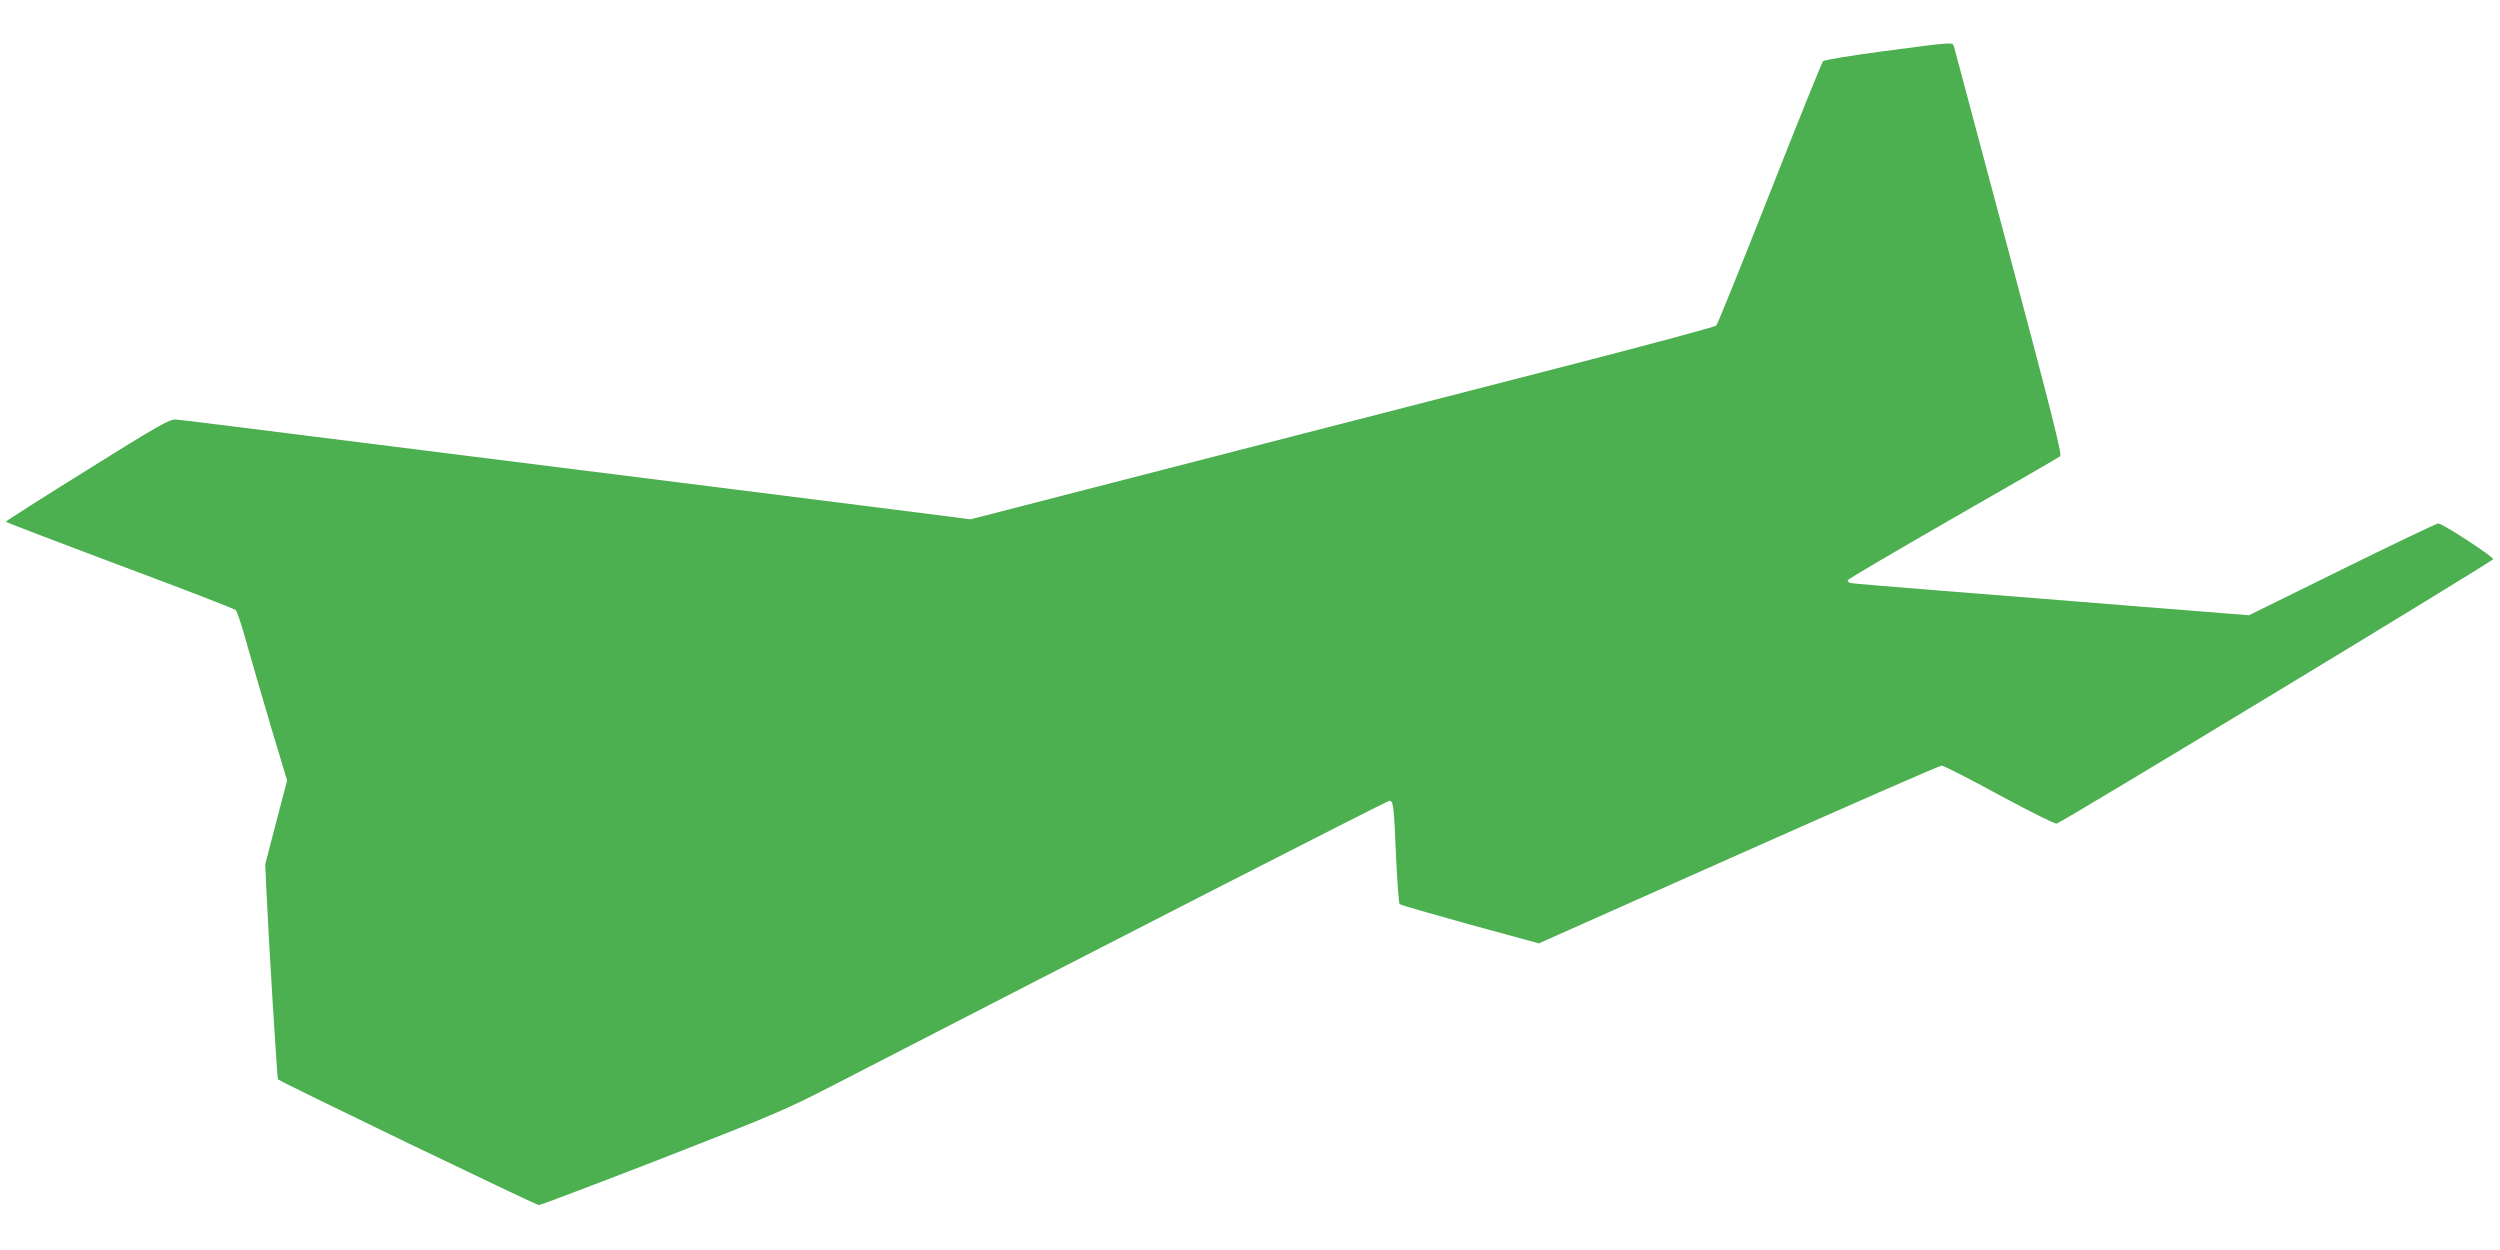
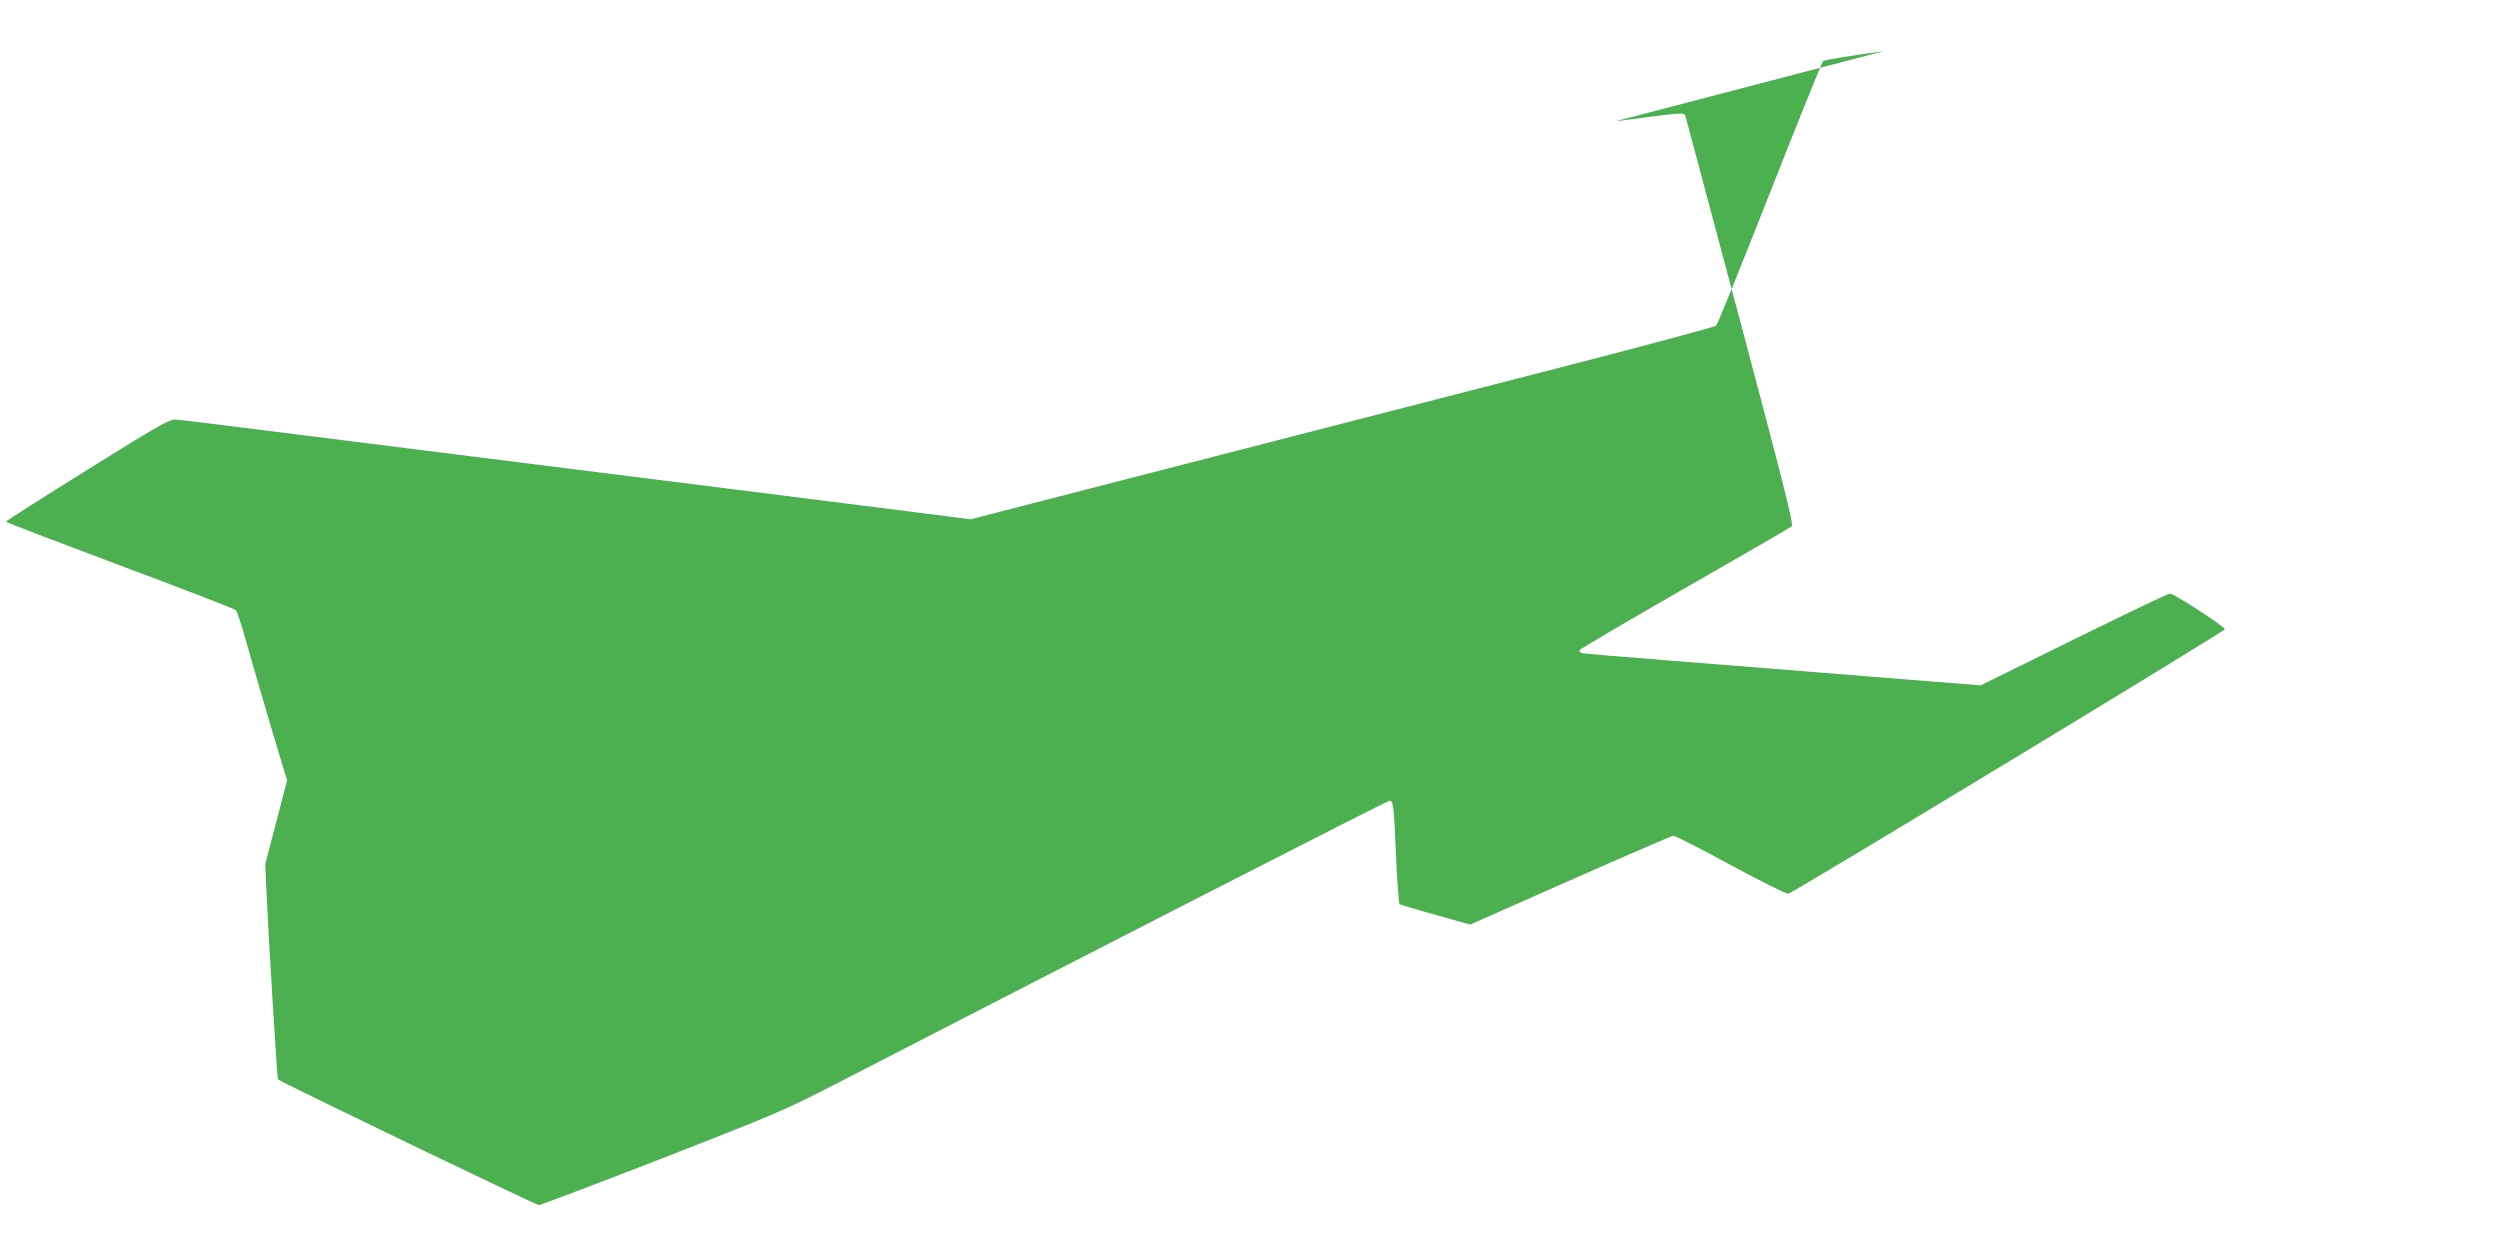
<svg xmlns="http://www.w3.org/2000/svg" version="1.0" width="1280pt" height="640pt" viewBox="0 0 1280 640" preserveAspectRatio="xMidYMid meet">
  <g transform="translate(0,640) scale(0.1,-0.1)" fill="#4caf50" stroke="none">
-     <path d="M9645 6138 c-166 -22 -305 -45 -311 -51 -6 -7 -129 -311 -273 -677 -144 -366 -267 -670 -274 -677 -7 -7 -372 -105 -812 -218 -440 -113 -1052 -271 -1360 -350 -308 -79 -804 -207 -1103 -284 l-543 -140 -107 14 c-59 8 -683 86 -1387 175 -704 88 -1563 196 -1910 240 -346 44 -646 81 -665 82 -30 3 -90 -31 -452 -257 -230 -143 -418 -263 -418 -266 0 -3 262 -103 582 -223 321 -120 589 -223 595 -230 7 -6 33 -84 57 -173 25 -88 81 -282 125 -430 l81 -269 -56 -214 -56 -215 6 -135 c12 -262 55 -962 59 -966 13 -14 1321 -644 1336 -644 9 0 293 108 631 239 574 224 633 249 885 379 1385 714 2827 1452 2839 1452 20 0 23 -23 34 -293 6 -126 14 -232 18 -236 5 -5 167 -51 361 -105 l352 -96 1022 455 c562 250 1030 455 1040 455 11 0 144 -68 296 -151 152 -82 284 -148 293 -146 33 10 2235 1344 2235 1354 0 14 -260 183 -281 183 -9 0 -230 -106 -492 -235 l-477 -235 -555 44 c-305 25 -762 61 -1015 81 -253 20 -466 38 -472 40 -7 2 -13 9 -13 14 0 5 242 147 538 317 295 169 543 312 550 318 10 10 -44 223 -263 1046 -152 569 -278 1043 -281 1053 -7 22 -2 22 -359 -25z" />
+     <path d="M9645 6138 c-166 -22 -305 -45 -311 -51 -6 -7 -129 -311 -273 -677 -144 -366 -267 -670 -274 -677 -7 -7 -372 -105 -812 -218 -440 -113 -1052 -271 -1360 -350 -308 -79 -804 -207 -1103 -284 l-543 -140 -107 14 c-59 8 -683 86 -1387 175 -704 88 -1563 196 -1910 240 -346 44 -646 81 -665 82 -30 3 -90 -31 -452 -257 -230 -143 -418 -263 -418 -266 0 -3 262 -103 582 -223 321 -120 589 -223 595 -230 7 -6 33 -84 57 -173 25 -88 81 -282 125 -430 l81 -269 -56 -214 -56 -215 6 -135 c12 -262 55 -962 59 -966 13 -14 1321 -644 1336 -644 9 0 293 108 631 239 574 224 633 249 885 379 1385 714 2827 1452 2839 1452 20 0 23 -23 34 -293 6 -126 14 -232 18 -236 5 -5 167 -51 361 -105 c562 250 1030 455 1040 455 11 0 144 -68 296 -151 152 -82 284 -148 293 -146 33 10 2235 1344 2235 1354 0 14 -260 183 -281 183 -9 0 -230 -106 -492 -235 l-477 -235 -555 44 c-305 25 -762 61 -1015 81 -253 20 -466 38 -472 40 -7 2 -13 9 -13 14 0 5 242 147 538 317 295 169 543 312 550 318 10 10 -44 223 -263 1046 -152 569 -278 1043 -281 1053 -7 22 -2 22 -359 -25z" />
  </g>
</svg>